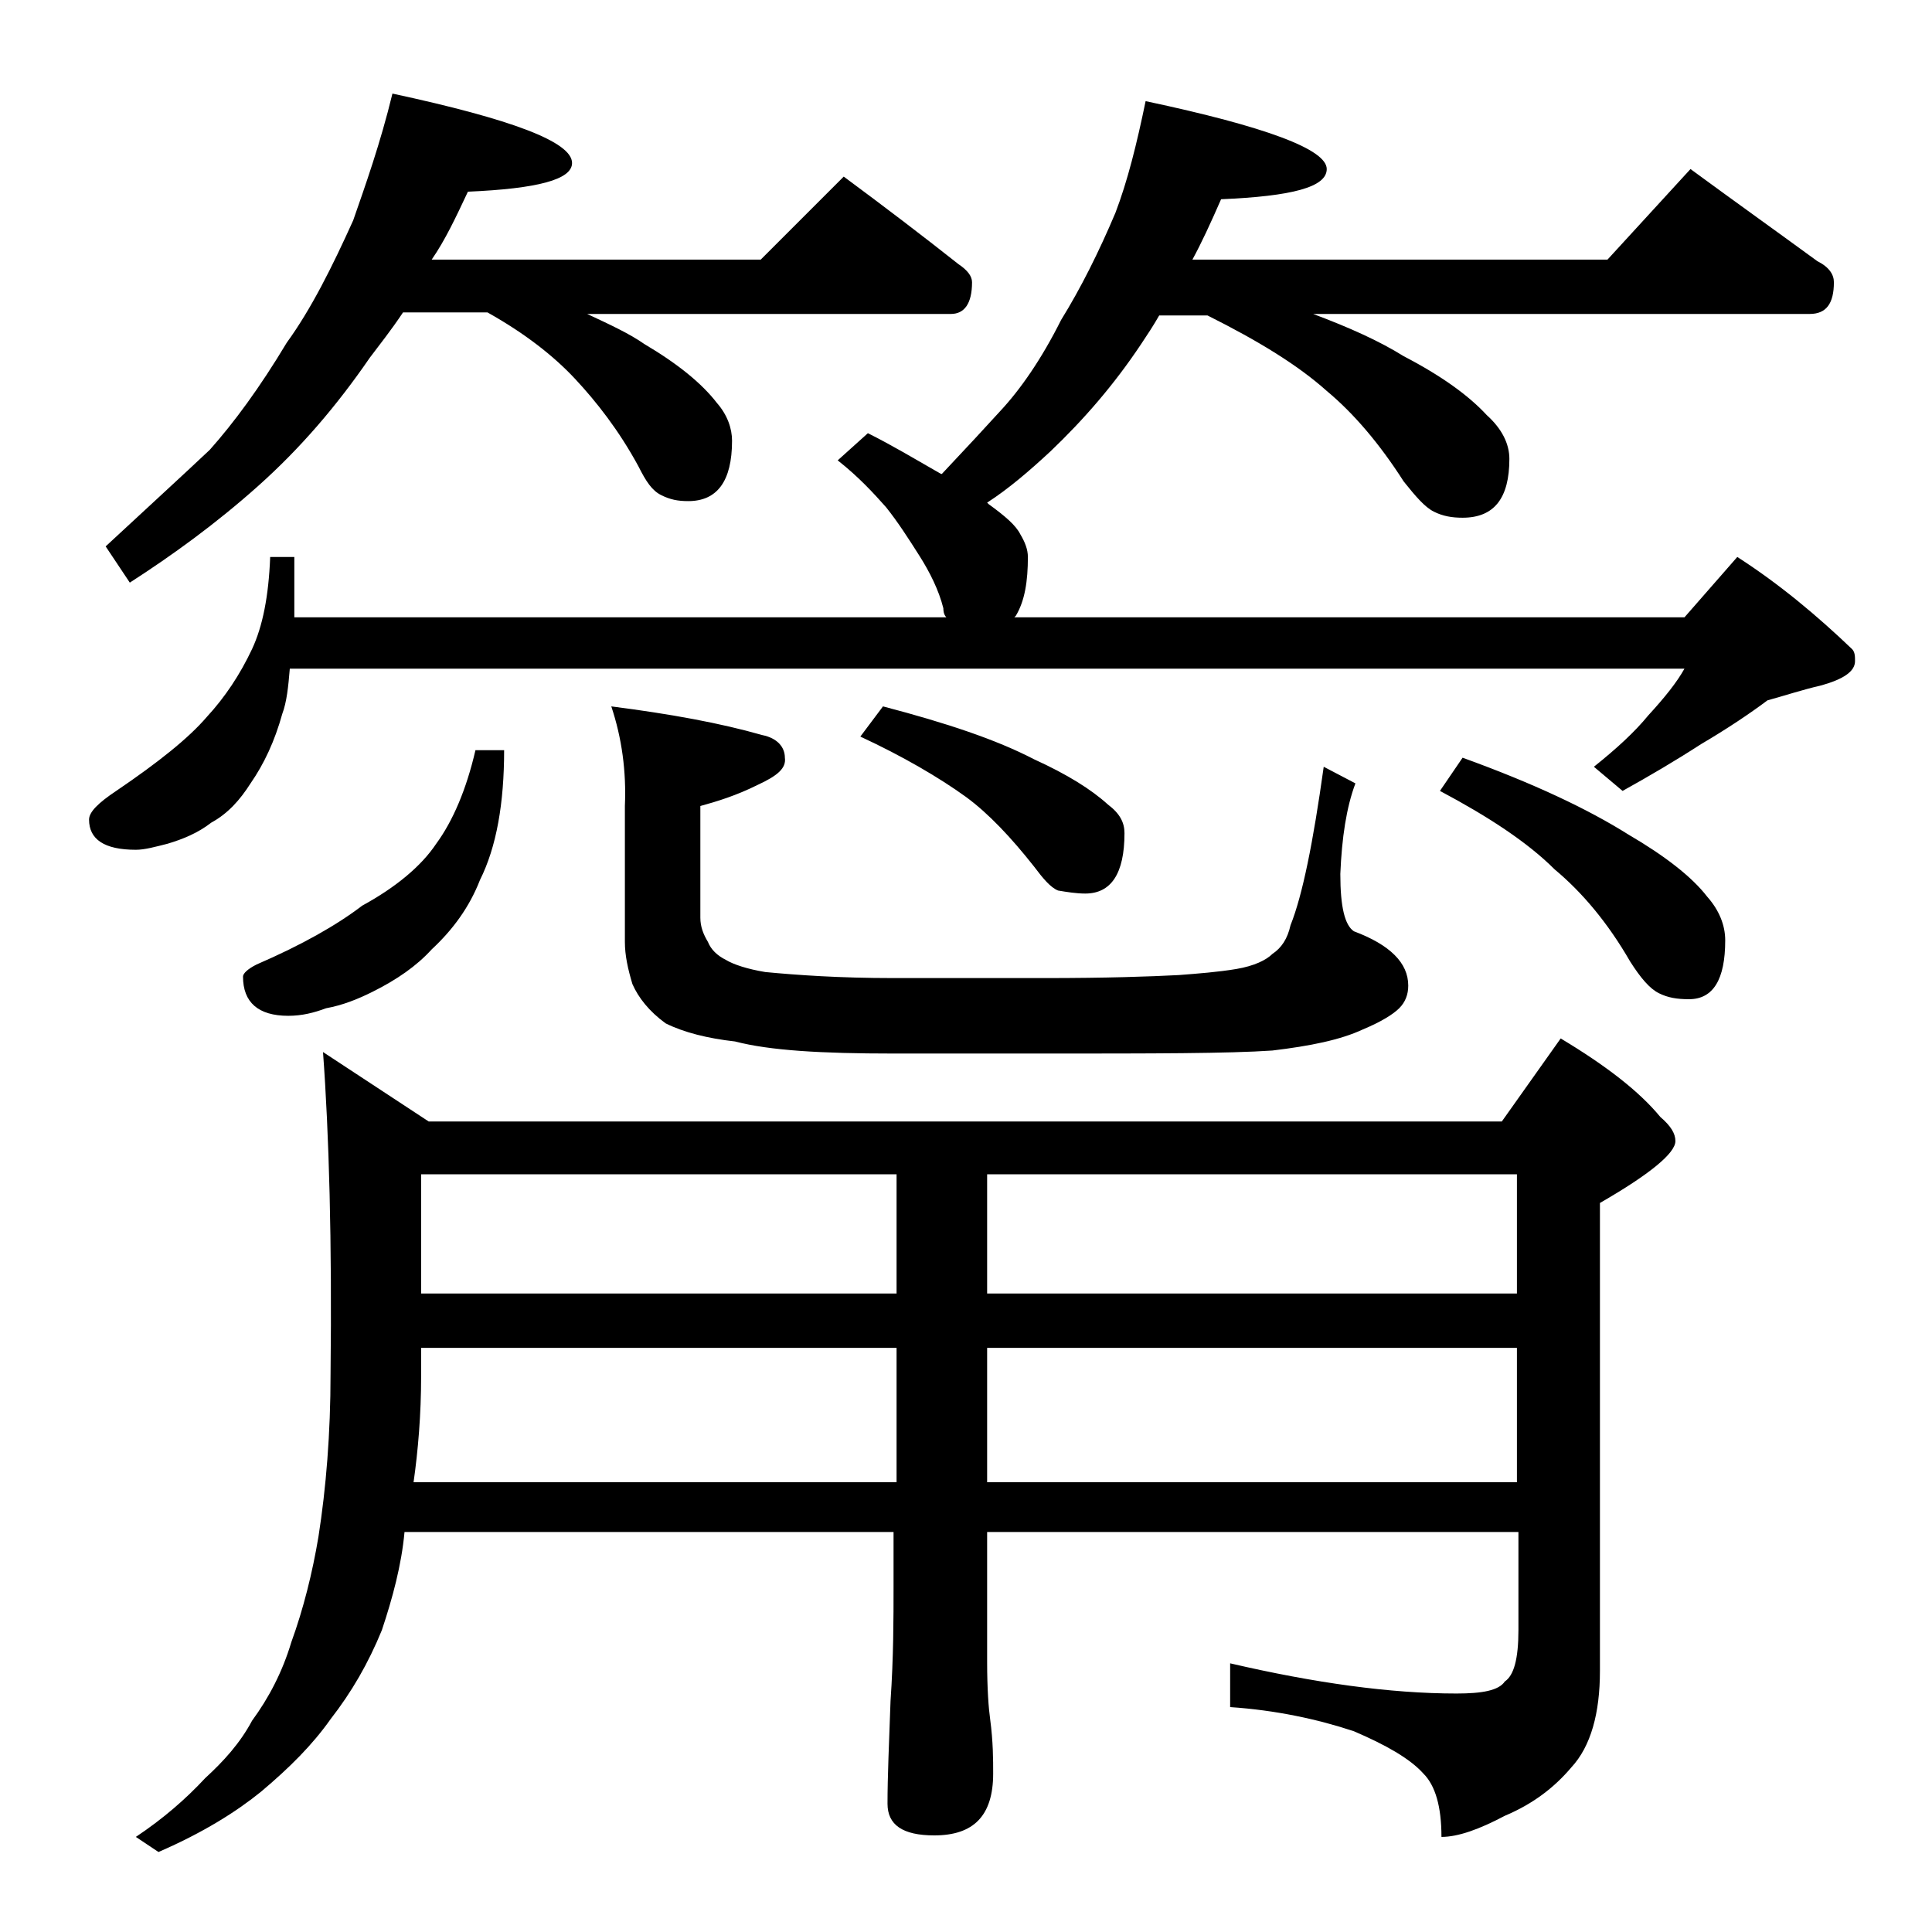
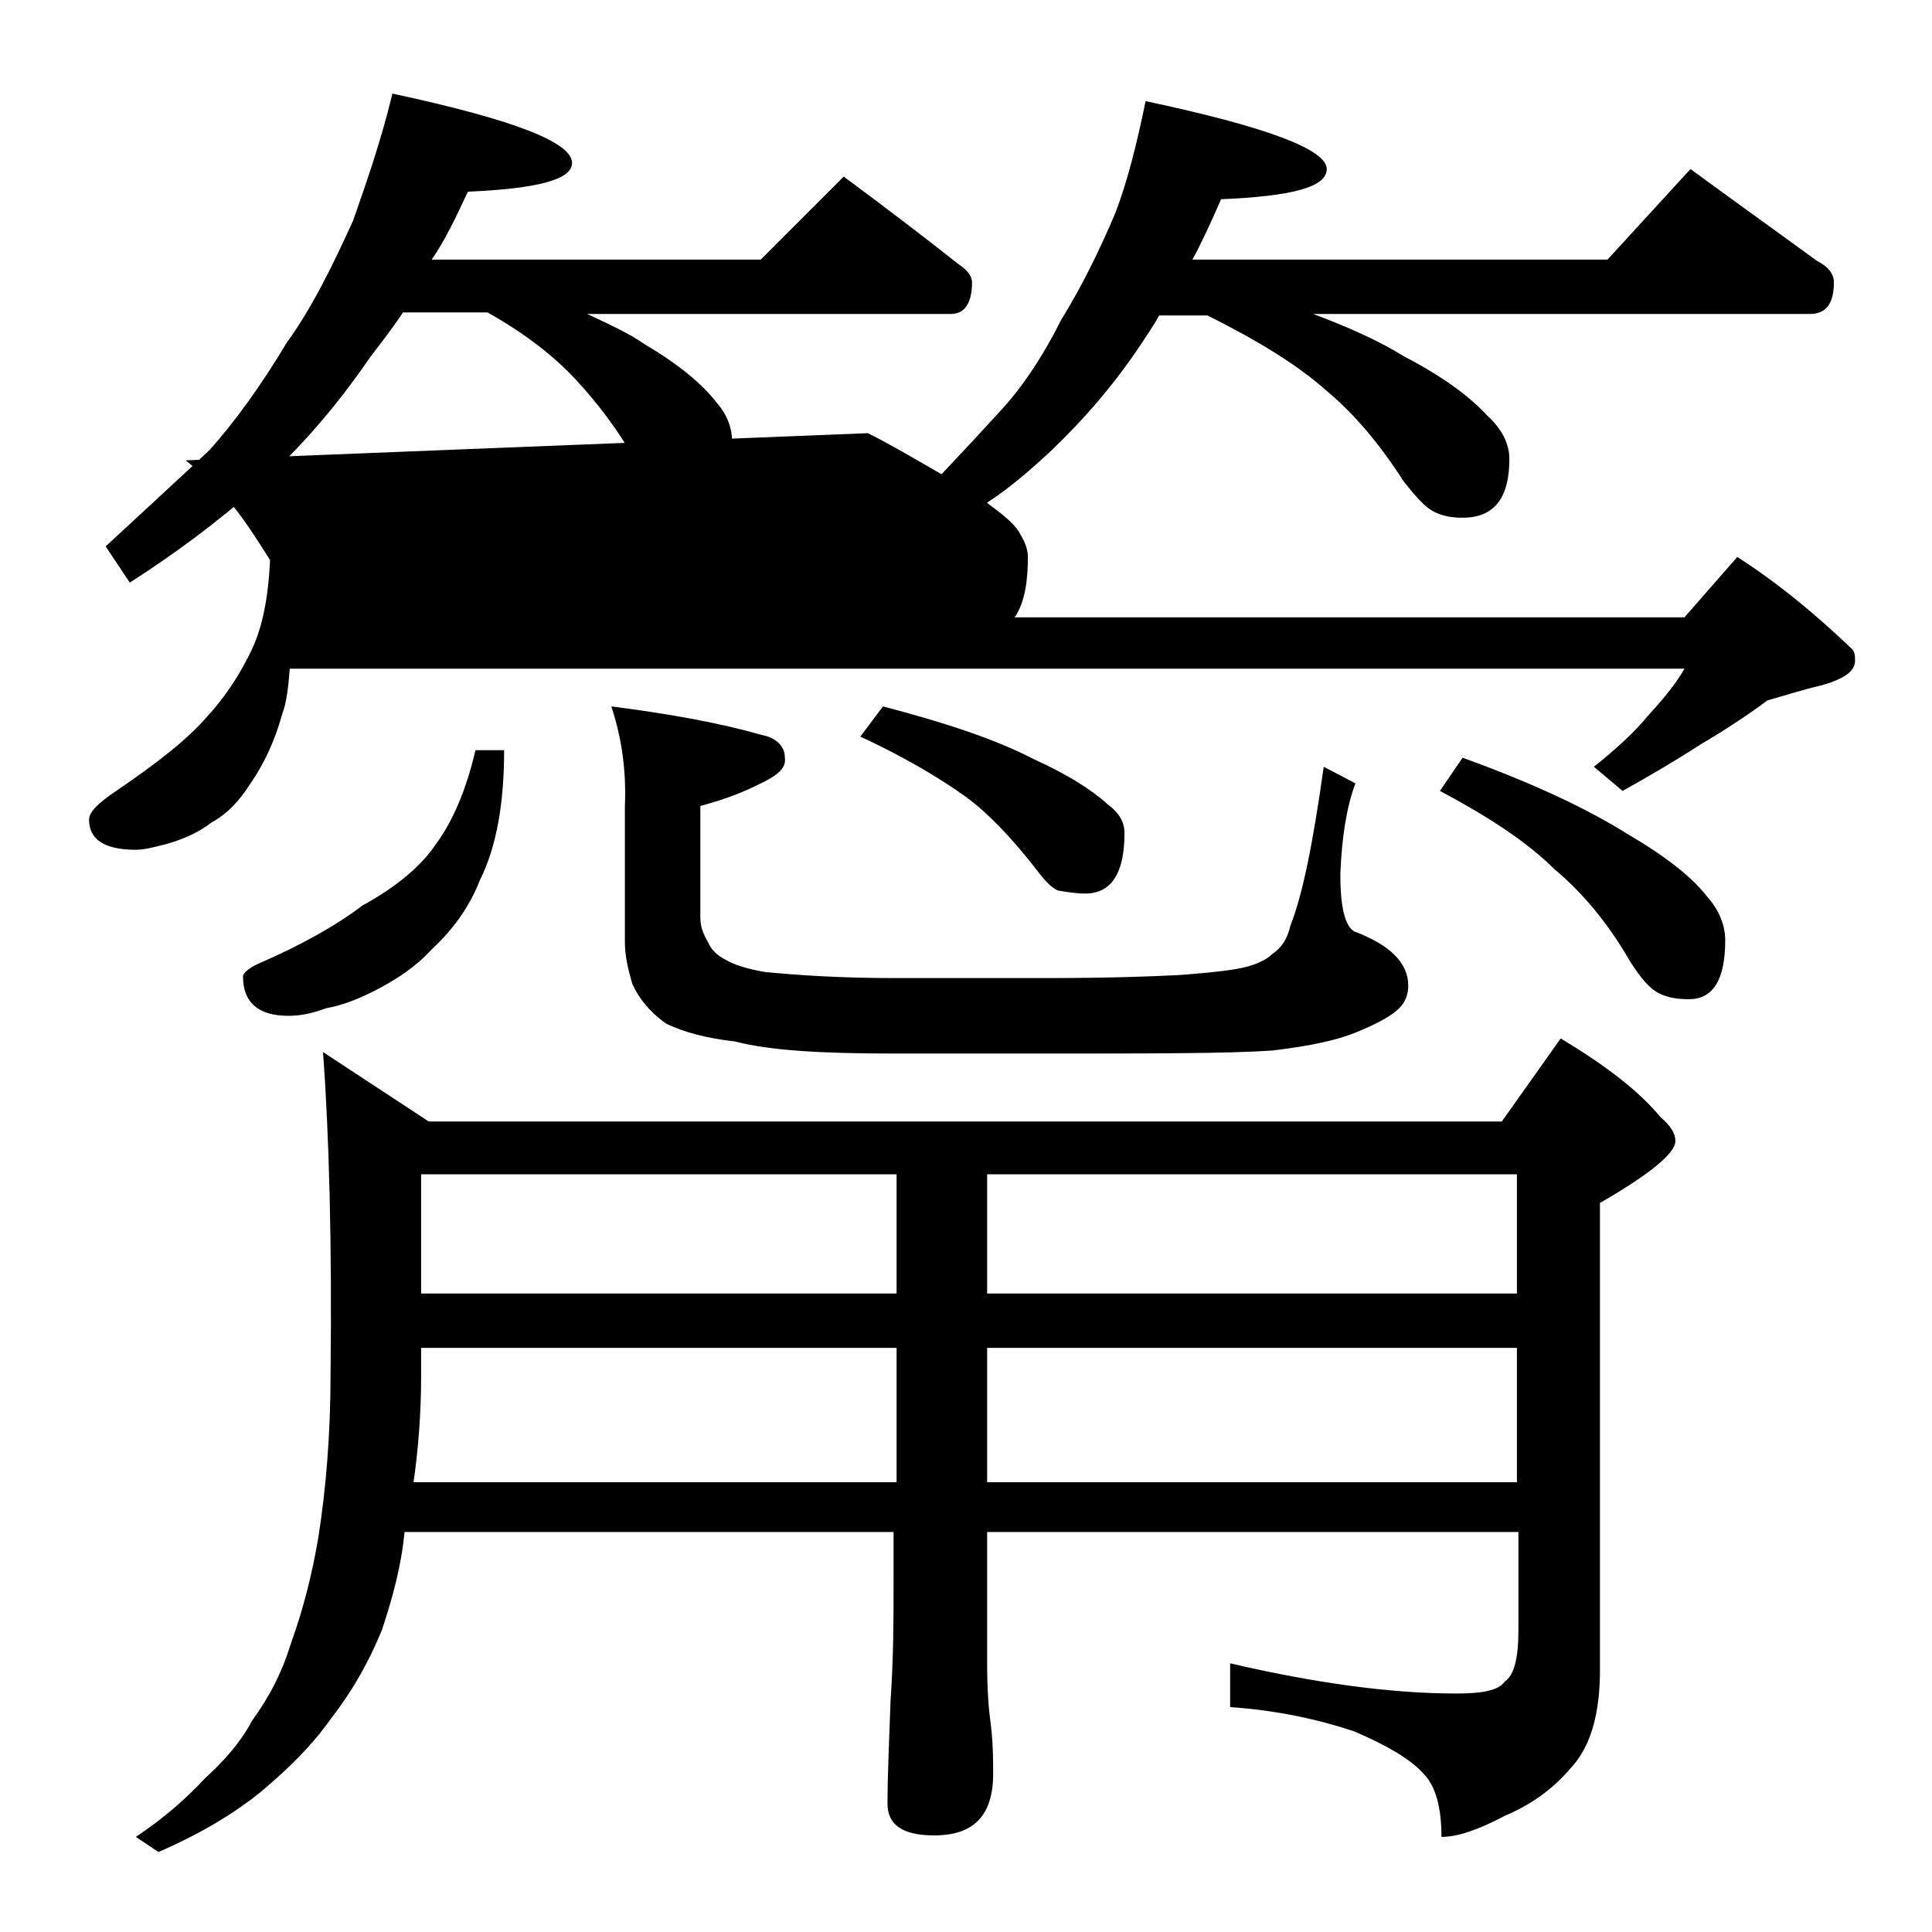
<svg xmlns="http://www.w3.org/2000/svg" version="1.1" id="Layer_1" x="0px" y="0px" viewBox="0 0 128 128" enable-background="new 0 0 128 128" xml:space="preserve">
-   <path d="M57.5,28.7c1.6,0.8,3.1,1.7,4.5,2.5c0.2,0.1,0.3,0.2,0.4,0.2c1.6-1.7,2.9-3.1,3.9-4.2c1.3-1.4,2.7-3.4,4-6  c1.3-2.1,2.5-4.5,3.6-7.1c0.8-2.1,1.4-4.5,2-7.4c8,1.7,12,3.2,12,4.5c0,1.2-2.3,1.8-7,2c-0.7,1.6-1.3,2.9-1.9,4h27.5l5.5-6  c3,2.2,5.8,4.2,8.4,6.1c0.8,0.4,1.1,0.9,1.1,1.4c0,1.4-0.5,2.1-1.6,2.1H87c2.4,0.9,4.4,1.8,6,2.8c2.5,1.3,4.3,2.6,5.5,3.9  c1,0.9,1.5,1.9,1.5,2.9c0,2.6-1,3.9-3.1,3.9c-0.7,0-1.3-0.1-1.9-0.4c-0.6-0.3-1.2-1-2-2c-1.6-2.5-3.3-4.5-5.1-6  c-1.9-1.7-4.5-3.3-7.9-5h-3.2c-0.4,0.7-0.8,1.3-1.2,1.9c-1.8,2.7-3.8,5-6,7.1c-1.4,1.3-2.8,2.5-4.2,3.4l0.1,0.1  c1.1,0.8,1.8,1.4,2.1,2c0.3,0.5,0.5,1,0.5,1.5c0,1.6-0.2,2.9-0.8,3.9l-0.1,0.1h44.4l3.5-4c2.8,1.8,5.3,3.9,7.6,6.1  c0.2,0.2,0.2,0.5,0.2,0.8c0,0.7-0.8,1.2-2.2,1.6c-1.3,0.3-2.5,0.7-3.6,1c-1.2,0.9-2.7,1.9-4.4,2.9c-1.7,1.1-3.4,2.1-5.2,3.1  l-1.9-1.6c1.5-1.2,2.7-2.3,3.6-3.4c1.1-1.2,1.9-2.2,2.4-3.1H19.2c-0.1,1.2-0.2,2.2-0.5,3c-0.5,1.8-1.2,3.3-2.1,4.6  c-0.7,1.1-1.5,2-2.6,2.6c-0.9,0.7-1.9,1.1-2.9,1.4c-0.8,0.2-1.5,0.4-2.1,0.4c-2.1,0-3.1-0.7-3.1-2c0-0.5,0.6-1.1,1.8-1.9  c2.8-1.9,4.8-3.5,6-4.9c1.2-1.3,2.2-2.8,3-4.5c0.7-1.5,1.1-3.5,1.2-6.1h1.6v4h43.2c-0.2-0.2-0.2-0.5-0.2-0.6  c-0.3-1.2-0.9-2.4-1.6-3.5c-0.7-1.1-1.4-2.2-2.2-3.2c-0.8-0.9-1.8-2-3.2-3.1L57.5,28.7z M26,6.2c7.9,1.7,11.9,3.2,11.9,4.6  c0,1.1-2.3,1.7-6.9,1.9c-0.8,1.7-1.5,3.2-2.4,4.5h21.8l5.5-5.5c2.7,2,5.2,3.9,7.6,5.8c0.6,0.4,0.9,0.8,0.9,1.2  c0,1.4-0.5,2.1-1.4,2.1H38.9c1.5,0.7,2.8,1.3,3.8,2c2.2,1.3,3.8,2.6,4.8,3.9c0.7,0.8,1,1.7,1,2.5c0,2.7-1,4-2.9,4  c-0.7,0-1.2-0.1-1.8-0.4s-1-0.9-1.5-1.9c-1.3-2.4-2.8-4.3-4.2-5.8c-1.4-1.5-3.3-3-5.8-4.4h-5.6c-0.8,1.2-1.6,2.2-2.2,3  c-2.2,3.2-4.6,6-7.4,8.5c-2.8,2.5-5.7,4.6-8.5,6.4l-1.6-2.4c2.8-2.6,5.1-4.7,6.9-6.4c1.6-1.8,3.3-4.1,5.1-7.1c1.6-2.2,3-5,4.4-8.1  C24.2,12.3,25.2,9.5,26,6.2z M21.4,69.7l7,4.6h71.1l3.9-5.5c3,1.8,5.2,3.5,6.6,5.2c0.7,0.6,1,1.1,1,1.6c0,0.8-1.7,2.2-5,4.1v31  c0,2.8-0.6,5-1.9,6.4c-1.1,1.3-2.5,2.4-4.4,3.2c-1.7,0.9-3.1,1.4-4.2,1.4c0-2-0.4-3.4-1.2-4.2c-0.9-1-2.5-1.9-4.6-2.8  c-2.4-0.8-5.2-1.4-8.2-1.6v-2.9c5.6,1.3,10.6,2,15,2c1.7,0,2.8-0.2,3.2-0.8c0.6-0.4,0.9-1.5,0.9-3.4v-6.5H65.4v8.6  c0,1.8,0.1,3.1,0.2,3.8c0.2,1.5,0.2,2.7,0.2,3.6c0,2.8-1.3,4.1-3.9,4.1c-2.1,0-3.1-0.7-3.1-2.1c0-1.8,0.1-4,0.2-6.8  c0.2-2.9,0.2-5.5,0.2-7.6v-3.6H26.8c-0.2,2.2-0.8,4.4-1.5,6.5c-0.9,2.2-2,4.1-3.4,5.9c-1.2,1.7-2.7,3.2-4.6,4.8  c-1.6,1.3-3.8,2.7-6.8,4l-1.5-1c1.8-1.2,3.3-2.5,4.6-3.9c1.2-1.1,2.3-2.3,3.1-3.8c1.1-1.5,2-3.2,2.6-5.2c0.8-2.2,1.4-4.6,1.8-7  c0.5-3.2,0.8-6.8,0.8-10.8C22,82.3,21.8,75.1,21.4,69.7z M31.5,49.7h1.9c0,3.5-0.5,6.4-1.6,8.6c-0.7,1.8-1.8,3.3-3.2,4.6  c-1,1.1-2.3,2-3.9,2.8c-1,0.5-2,0.9-3.1,1.1c-0.8,0.3-1.6,0.5-2.5,0.5c-2,0-3-0.9-3-2.6c0-0.2,0.3-0.5,0.9-0.8c3-1.3,5.3-2.6,7-3.9  c2.2-1.2,3.9-2.6,4.9-4.1C30,54.4,30.9,52.3,31.5,49.7z M27.4,98.2h32v-8.9H27.9v1.9C27.9,93.7,27.7,96.1,27.4,98.2z M27.9,85.7  h31.5v-7.9H27.9V85.7z M40.5,46.8c3.9,0.5,7.2,1.1,10,1.9c1,0.2,1.5,0.8,1.5,1.5c0.1,0.7-0.5,1.2-1.8,1.8c-1.4,0.7-2.7,1.1-3.8,1.4  v7.4c0,0.6,0.2,1.1,0.5,1.6c0.2,0.5,0.6,0.9,1.2,1.2c0.5,0.3,1.4,0.6,2.6,0.8c2.1,0.2,4.9,0.4,8.5,0.4h10c4.1,0,7-0.1,8.9-0.2  c1.3-0.1,2.6-0.2,3.8-0.4c1.2-0.2,2-0.6,2.4-1c0.6-0.4,1-1,1.2-1.9c0.8-2,1.5-5.5,2.2-10.5l2.1,1.1c-0.6,1.6-0.9,3.6-1,6  c0,2.2,0.3,3.4,0.9,3.8c2.4,0.9,3.6,2.1,3.6,3.6c0,0.6-0.2,1.1-0.6,1.5c-0.4,0.4-1.2,0.9-2.4,1.4c-1.5,0.7-3.5,1.1-6,1.4  c-2.9,0.2-8,0.2-15.1,0.2h-10c-4.8,0-8.2-0.2-10.5-0.8c-1.8-0.2-3.4-0.6-4.6-1.2c-1.1-0.8-1.8-1.7-2.2-2.6c-0.3-1-0.5-1.9-0.5-2.8  v-9C41.5,51.1,41.2,48.9,40.5,46.8z M58.5,46.8c4.2,1.1,7.5,2.2,10,3.5c2.2,1,3.8,2,4.9,3c0.8,0.6,1.1,1.2,1.1,1.9  c0,2.7-0.9,4-2.6,4c-0.6,0-1.2-0.1-1.8-0.2c-0.5-0.2-1-0.8-1.6-1.6c-1.5-1.9-3-3.5-4.5-4.6c-1.8-1.3-4.2-2.7-7-4L58.5,46.8z   M65.4,77.8v7.9h35.1v-7.9H65.4z M65.4,89.3v8.9h35.1v-8.9H65.4z M96.9,50.2c4.7,1.7,8.3,3.4,11,5.1c2.4,1.4,4.2,2.8,5.2,4.1  c0.8,0.9,1.2,1.9,1.2,2.9c0,2.6-0.8,3.9-2.4,3.9c-0.8,0-1.4-0.1-2-0.4c-0.6-0.3-1.2-1-1.9-2.1c-1.5-2.6-3.2-4.6-5-6.1  c-1.8-1.8-4.4-3.5-7.6-5.2L96.9,50.2z" />
+   <path d="M57.5,28.7c1.6,0.8,3.1,1.7,4.5,2.5c0.2,0.1,0.3,0.2,0.4,0.2c1.6-1.7,2.9-3.1,3.9-4.2c1.3-1.4,2.7-3.4,4-6  c1.3-2.1,2.5-4.5,3.6-7.1c0.8-2.1,1.4-4.5,2-7.4c8,1.7,12,3.2,12,4.5c0,1.2-2.3,1.8-7,2c-0.7,1.6-1.3,2.9-1.9,4h27.5l5.5-6  c3,2.2,5.8,4.2,8.4,6.1c0.8,0.4,1.1,0.9,1.1,1.4c0,1.4-0.5,2.1-1.6,2.1H87c2.4,0.9,4.4,1.8,6,2.8c2.5,1.3,4.3,2.6,5.5,3.9  c1,0.9,1.5,1.9,1.5,2.9c0,2.6-1,3.9-3.1,3.9c-0.7,0-1.3-0.1-1.9-0.4c-0.6-0.3-1.2-1-2-2c-1.6-2.5-3.3-4.5-5.1-6  c-1.9-1.7-4.5-3.3-7.9-5h-3.2c-0.4,0.7-0.8,1.3-1.2,1.9c-1.8,2.7-3.8,5-6,7.1c-1.4,1.3-2.8,2.5-4.2,3.4l0.1,0.1  c1.1,0.8,1.8,1.4,2.1,2c0.3,0.5,0.5,1,0.5,1.5c0,1.6-0.2,2.9-0.8,3.9l-0.1,0.1h44.4l3.5-4c2.8,1.8,5.3,3.9,7.6,6.1  c0.2,0.2,0.2,0.5,0.2,0.8c0,0.7-0.8,1.2-2.2,1.6c-1.3,0.3-2.5,0.7-3.6,1c-1.2,0.9-2.7,1.9-4.4,2.9c-1.7,1.1-3.4,2.1-5.2,3.1  l-1.9-1.6c1.5-1.2,2.7-2.3,3.6-3.4c1.1-1.2,1.9-2.2,2.4-3.1H19.2c-0.1,1.2-0.2,2.2-0.5,3c-0.5,1.8-1.2,3.3-2.1,4.6  c-0.7,1.1-1.5,2-2.6,2.6c-0.9,0.7-1.9,1.1-2.9,1.4c-0.8,0.2-1.5,0.4-2.1,0.4c-2.1,0-3.1-0.7-3.1-2c0-0.5,0.6-1.1,1.8-1.9  c2.8-1.9,4.8-3.5,6-4.9c1.2-1.3,2.2-2.8,3-4.5c0.7-1.5,1.1-3.5,1.2-6.1h1.6v4c-0.2-0.2-0.2-0.5-0.2-0.6  c-0.3-1.2-0.9-2.4-1.6-3.5c-0.7-1.1-1.4-2.2-2.2-3.2c-0.8-0.9-1.8-2-3.2-3.1L57.5,28.7z M26,6.2c7.9,1.7,11.9,3.2,11.9,4.6  c0,1.1-2.3,1.7-6.9,1.9c-0.8,1.7-1.5,3.2-2.4,4.5h21.8l5.5-5.5c2.7,2,5.2,3.9,7.6,5.8c0.6,0.4,0.9,0.8,0.9,1.2  c0,1.4-0.5,2.1-1.4,2.1H38.9c1.5,0.7,2.8,1.3,3.8,2c2.2,1.3,3.8,2.6,4.8,3.9c0.7,0.8,1,1.7,1,2.5c0,2.7-1,4-2.9,4  c-0.7,0-1.2-0.1-1.8-0.4s-1-0.9-1.5-1.9c-1.3-2.4-2.8-4.3-4.2-5.8c-1.4-1.5-3.3-3-5.8-4.4h-5.6c-0.8,1.2-1.6,2.2-2.2,3  c-2.2,3.2-4.6,6-7.4,8.5c-2.8,2.5-5.7,4.6-8.5,6.4l-1.6-2.4c2.8-2.6,5.1-4.7,6.9-6.4c1.6-1.8,3.3-4.1,5.1-7.1c1.6-2.2,3-5,4.4-8.1  C24.2,12.3,25.2,9.5,26,6.2z M21.4,69.7l7,4.6h71.1l3.9-5.5c3,1.8,5.2,3.5,6.6,5.2c0.7,0.6,1,1.1,1,1.6c0,0.8-1.7,2.2-5,4.1v31  c0,2.8-0.6,5-1.9,6.4c-1.1,1.3-2.5,2.4-4.4,3.2c-1.7,0.9-3.1,1.4-4.2,1.4c0-2-0.4-3.4-1.2-4.2c-0.9-1-2.5-1.9-4.6-2.8  c-2.4-0.8-5.2-1.4-8.2-1.6v-2.9c5.6,1.3,10.6,2,15,2c1.7,0,2.8-0.2,3.2-0.8c0.6-0.4,0.9-1.5,0.9-3.4v-6.5H65.4v8.6  c0,1.8,0.1,3.1,0.2,3.8c0.2,1.5,0.2,2.7,0.2,3.6c0,2.8-1.3,4.1-3.9,4.1c-2.1,0-3.1-0.7-3.1-2.1c0-1.8,0.1-4,0.2-6.8  c0.2-2.9,0.2-5.5,0.2-7.6v-3.6H26.8c-0.2,2.2-0.8,4.4-1.5,6.5c-0.9,2.2-2,4.1-3.4,5.9c-1.2,1.7-2.7,3.2-4.6,4.8  c-1.6,1.3-3.8,2.7-6.8,4l-1.5-1c1.8-1.2,3.3-2.5,4.6-3.9c1.2-1.1,2.3-2.3,3.1-3.8c1.1-1.5,2-3.2,2.6-5.2c0.8-2.2,1.4-4.6,1.8-7  c0.5-3.2,0.8-6.8,0.8-10.8C22,82.3,21.8,75.1,21.4,69.7z M31.5,49.7h1.9c0,3.5-0.5,6.4-1.6,8.6c-0.7,1.8-1.8,3.3-3.2,4.6  c-1,1.1-2.3,2-3.9,2.8c-1,0.5-2,0.9-3.1,1.1c-0.8,0.3-1.6,0.5-2.5,0.5c-2,0-3-0.9-3-2.6c0-0.2,0.3-0.5,0.9-0.8c3-1.3,5.3-2.6,7-3.9  c2.2-1.2,3.9-2.6,4.9-4.1C30,54.4,30.9,52.3,31.5,49.7z M27.4,98.2h32v-8.9H27.9v1.9C27.9,93.7,27.7,96.1,27.4,98.2z M27.9,85.7  h31.5v-7.9H27.9V85.7z M40.5,46.8c3.9,0.5,7.2,1.1,10,1.9c1,0.2,1.5,0.8,1.5,1.5c0.1,0.7-0.5,1.2-1.8,1.8c-1.4,0.7-2.7,1.1-3.8,1.4  v7.4c0,0.6,0.2,1.1,0.5,1.6c0.2,0.5,0.6,0.9,1.2,1.2c0.5,0.3,1.4,0.6,2.6,0.8c2.1,0.2,4.9,0.4,8.5,0.4h10c4.1,0,7-0.1,8.9-0.2  c1.3-0.1,2.6-0.2,3.8-0.4c1.2-0.2,2-0.6,2.4-1c0.6-0.4,1-1,1.2-1.9c0.8-2,1.5-5.5,2.2-10.5l2.1,1.1c-0.6,1.6-0.9,3.6-1,6  c0,2.2,0.3,3.4,0.9,3.8c2.4,0.9,3.6,2.1,3.6,3.6c0,0.6-0.2,1.1-0.6,1.5c-0.4,0.4-1.2,0.9-2.4,1.4c-1.5,0.7-3.5,1.1-6,1.4  c-2.9,0.2-8,0.2-15.1,0.2h-10c-4.8,0-8.2-0.2-10.5-0.8c-1.8-0.2-3.4-0.6-4.6-1.2c-1.1-0.8-1.8-1.7-2.2-2.6c-0.3-1-0.5-1.9-0.5-2.8  v-9C41.5,51.1,41.2,48.9,40.5,46.8z M58.5,46.8c4.2,1.1,7.5,2.2,10,3.5c2.2,1,3.8,2,4.9,3c0.8,0.6,1.1,1.2,1.1,1.9  c0,2.7-0.9,4-2.6,4c-0.6,0-1.2-0.1-1.8-0.2c-0.5-0.2-1-0.8-1.6-1.6c-1.5-1.9-3-3.5-4.5-4.6c-1.8-1.3-4.2-2.7-7-4L58.5,46.8z   M65.4,77.8v7.9h35.1v-7.9H65.4z M65.4,89.3v8.9h35.1v-8.9H65.4z M96.9,50.2c4.7,1.7,8.3,3.4,11,5.1c2.4,1.4,4.2,2.8,5.2,4.1  c0.8,0.9,1.2,1.9,1.2,2.9c0,2.6-0.8,3.9-2.4,3.9c-0.8,0-1.4-0.1-2-0.4c-0.6-0.3-1.2-1-1.9-2.1c-1.5-2.6-3.2-4.6-5-6.1  c-1.8-1.8-4.4-3.5-7.6-5.2L96.9,50.2z" />
</svg>